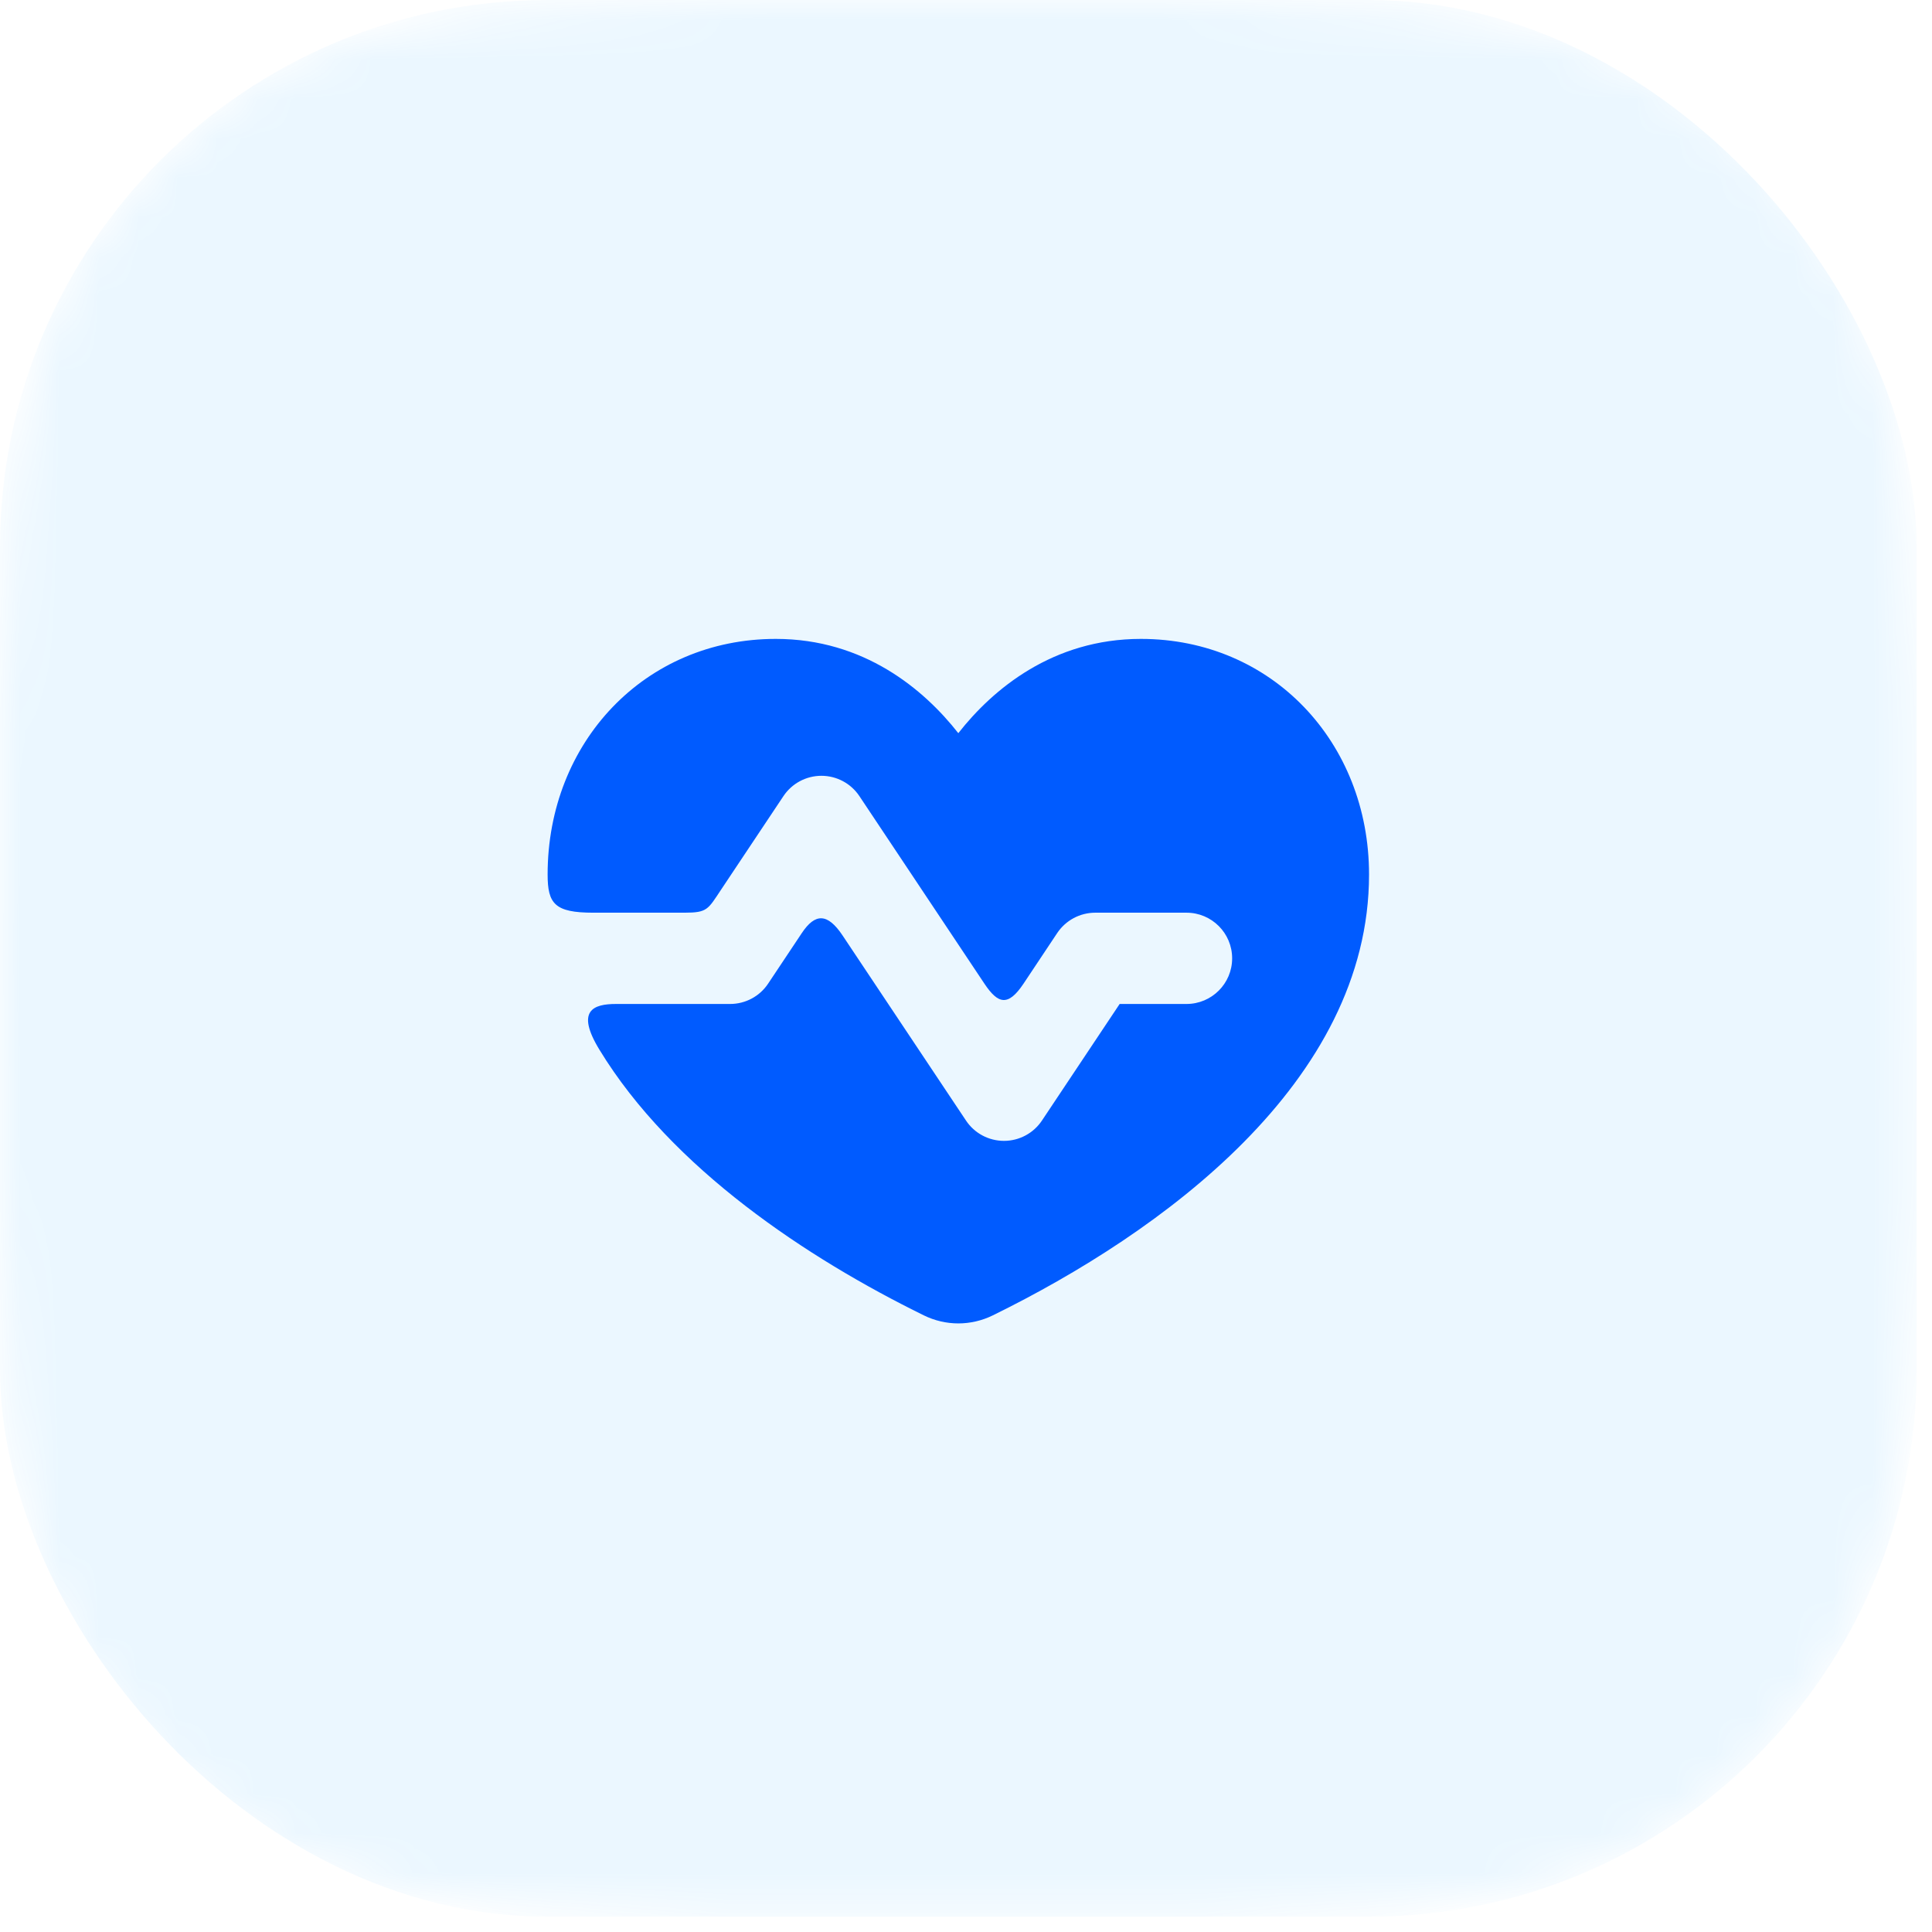
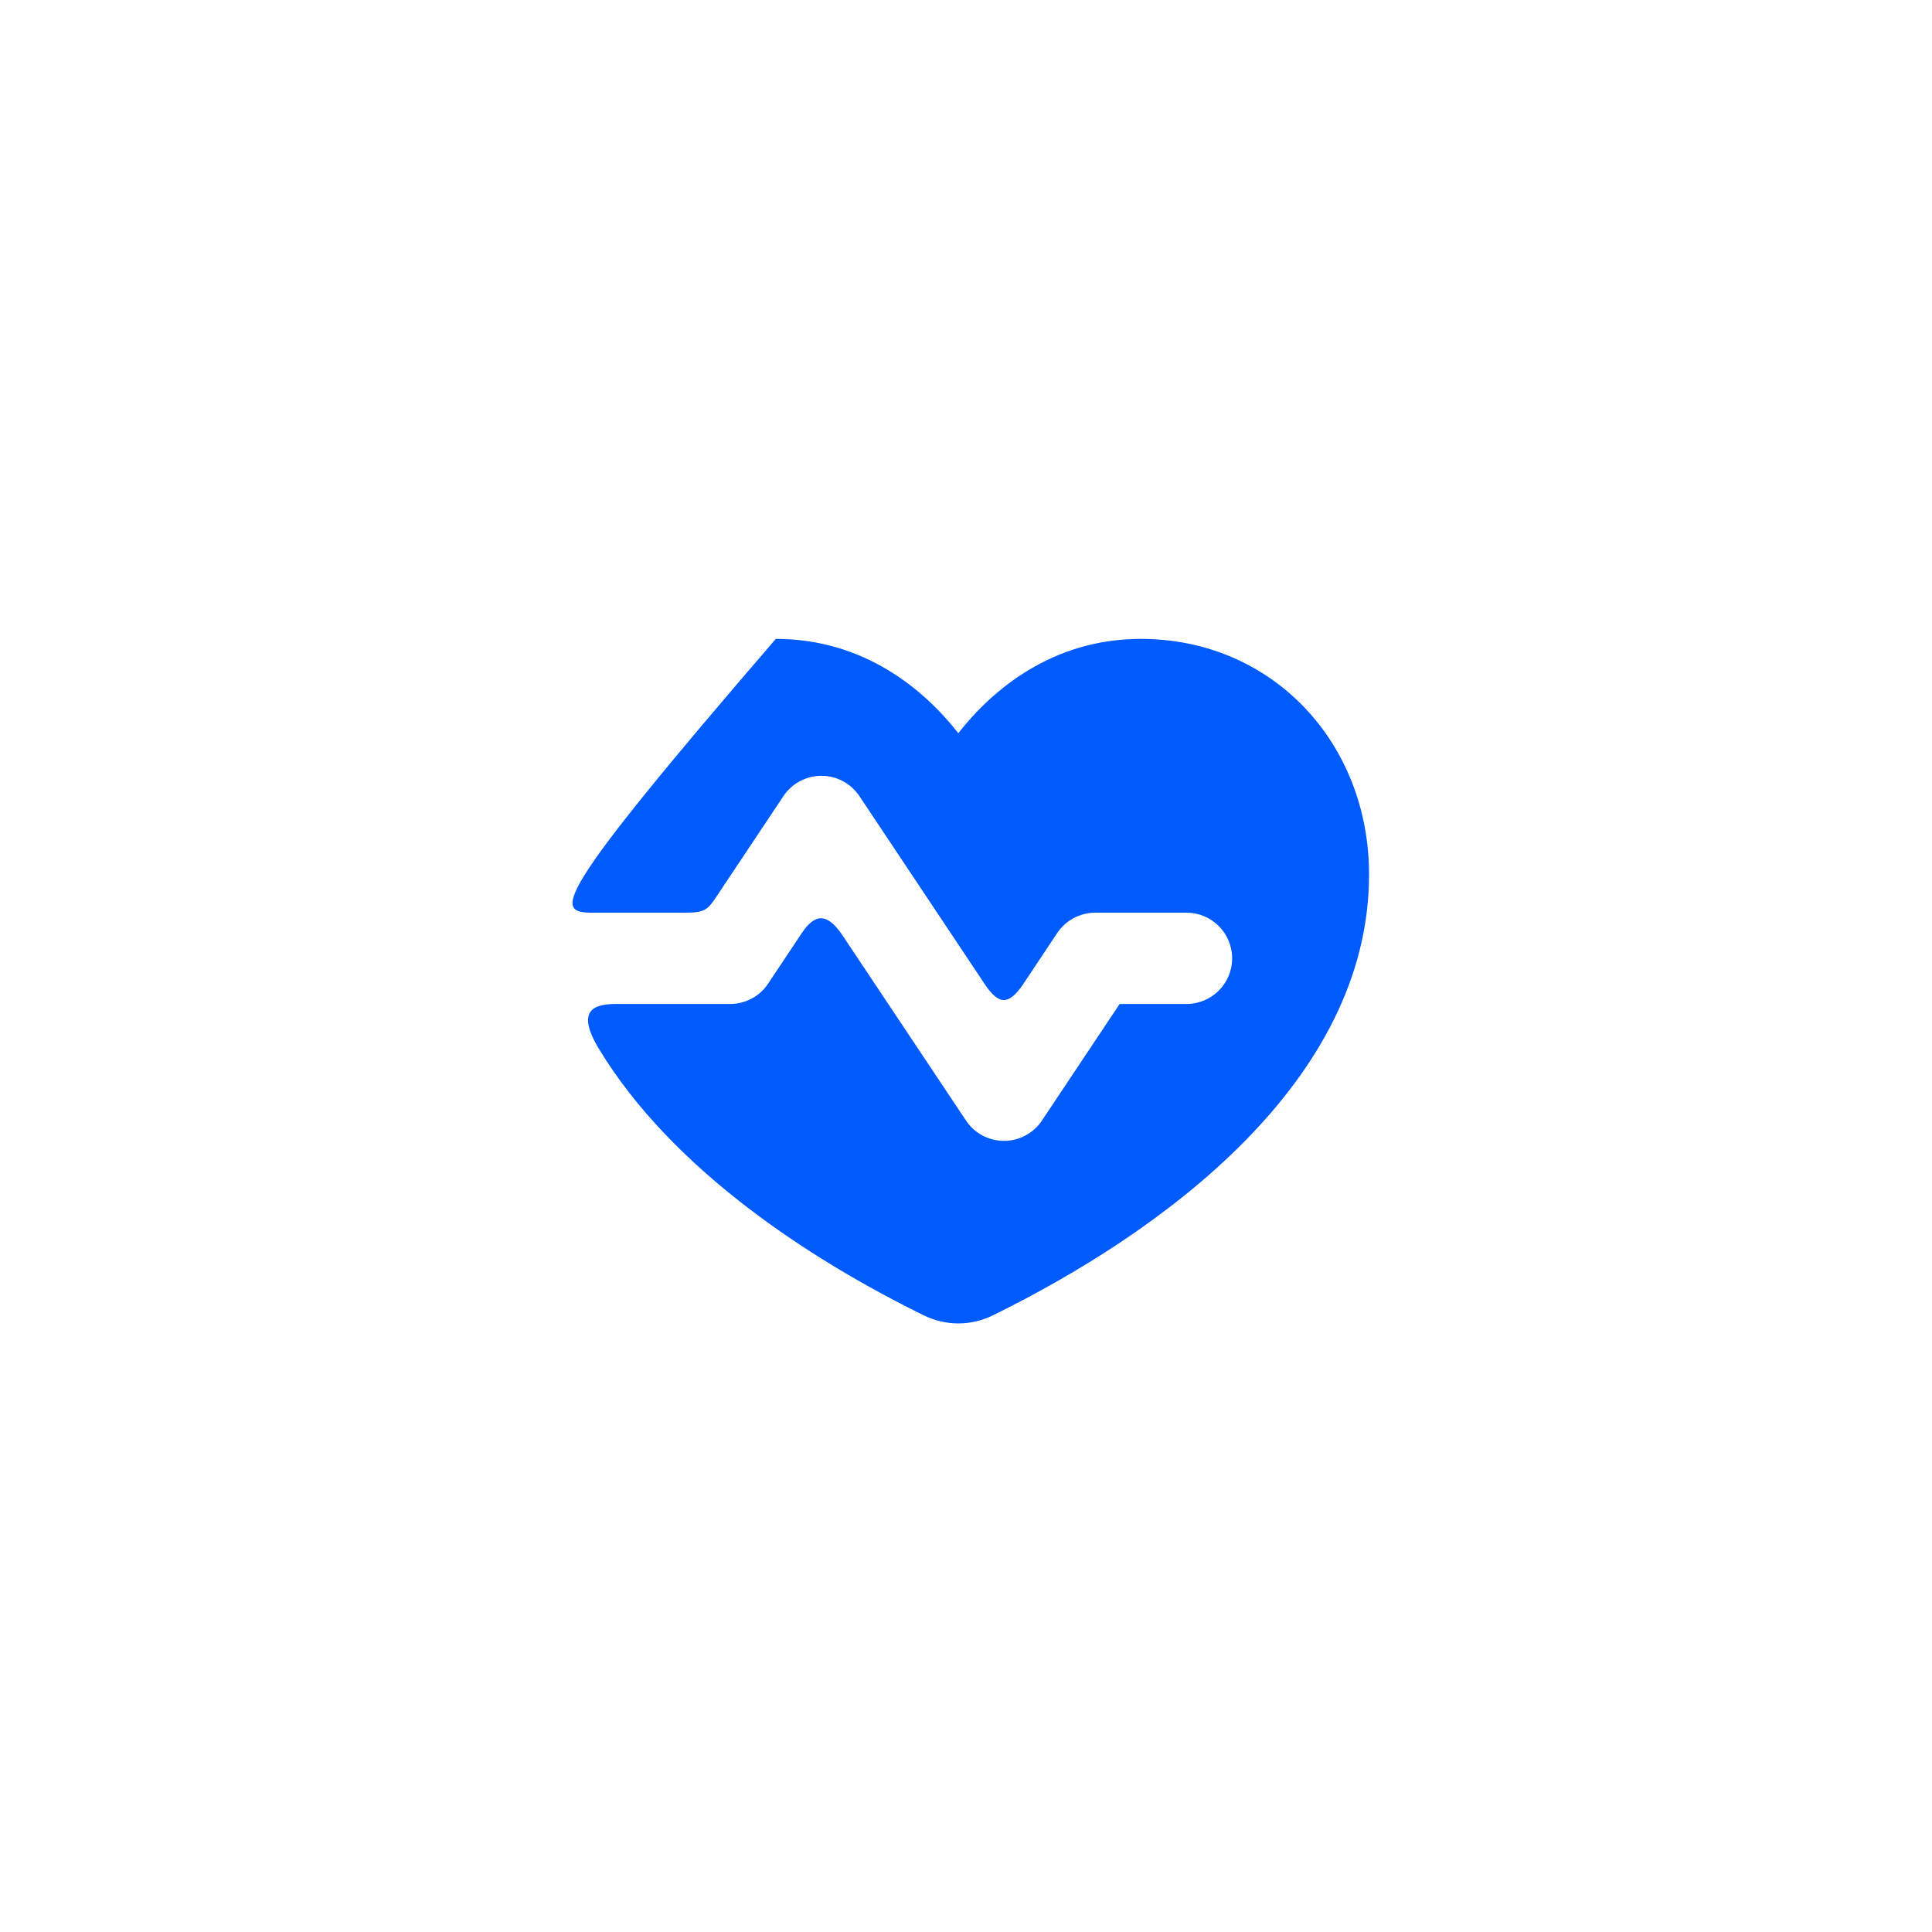
<svg xmlns="http://www.w3.org/2000/svg" width="49" height="49" viewBox="0 0 49 49" fill="none">
  <mask id="mask0_652_11904" style="mask-type:alpha" maskUnits="userSpaceOnUse" x="0" y="0" width="49" height="49">
-     <path d="M0 24.306C0 14.552 0 9.676 2.341 6.173C3.354 4.656 4.656 3.354 6.173 2.341C9.676 0 14.552 0 24.306 0C34.059 0 38.935 0 42.438 2.341C43.955 3.354 45.257 4.656 46.27 6.173C48.611 9.676 48.611 14.552 48.611 24.306C48.611 34.059 48.611 38.935 46.27 42.438C45.257 43.955 43.955 45.257 42.438 46.27C38.935 48.611 34.059 48.611 24.306 48.611C14.552 48.611 9.676 48.611 6.173 46.27C4.656 45.257 3.354 43.955 2.341 42.438C0 38.935 0 34.059 0 24.306Z" fill="#B20BB6" />
-   </mask>
+     </mask>
  <g mask="url(#mask0_652_11904)">
-     <rect width="48.611" height="48.611" rx="13.889" fill="#0096FF" fill-opacity="0.08" />
-   </g>
-   <path d="M19.676 16.204C16.355 16.204 13.889 18.824 13.889 22.179C13.889 22.92 14.068 23.148 15.046 23.148H17.361C17.94 23.148 17.954 23.066 18.285 22.569C18.904 21.641 19.87 20.191 19.87 20.191C20.085 19.869 20.446 19.676 20.833 19.676C21.22 19.676 21.581 19.869 21.796 20.191C21.796 20.191 23.729 23.09 24.967 24.948C25.311 25.463 25.565 25.537 25.959 24.948C26.275 24.473 26.814 23.663 26.814 23.663C27.029 23.342 27.391 23.148 27.778 23.148H30.092C30.732 23.148 31.25 23.666 31.25 24.306C31.25 24.945 30.732 25.463 30.092 25.463H28.397L26.426 28.42C26.211 28.742 25.85 28.935 25.463 28.935C25.076 28.935 24.714 28.742 24.5 28.42C24.5 28.42 21.709 24.234 21.372 23.729C20.985 23.148 20.672 23.162 20.337 23.663C20.003 24.165 19.481 24.948 19.481 24.948C19.267 25.27 18.905 25.463 18.518 25.463H15.625C15.046 25.463 14.598 25.629 15.201 26.62C17.038 29.638 20.482 31.913 23.429 33.36C23.985 33.633 24.626 33.633 25.182 33.36C29.435 31.272 34.722 27.458 34.722 22.179C34.722 18.824 32.256 16.204 28.935 16.204C26.702 16.204 25.18 17.479 24.305 18.595C23.43 17.479 21.908 16.204 19.676 16.204Z" fill="#005BFF" />
+     </g>
+   <path d="M19.676 16.204C13.889 22.92 14.068 23.148 15.046 23.148H17.361C17.94 23.148 17.954 23.066 18.285 22.569C18.904 21.641 19.87 20.191 19.87 20.191C20.085 19.869 20.446 19.676 20.833 19.676C21.22 19.676 21.581 19.869 21.796 20.191C21.796 20.191 23.729 23.09 24.967 24.948C25.311 25.463 25.565 25.537 25.959 24.948C26.275 24.473 26.814 23.663 26.814 23.663C27.029 23.342 27.391 23.148 27.778 23.148H30.092C30.732 23.148 31.25 23.666 31.25 24.306C31.25 24.945 30.732 25.463 30.092 25.463H28.397L26.426 28.42C26.211 28.742 25.85 28.935 25.463 28.935C25.076 28.935 24.714 28.742 24.5 28.42C24.5 28.42 21.709 24.234 21.372 23.729C20.985 23.148 20.672 23.162 20.337 23.663C20.003 24.165 19.481 24.948 19.481 24.948C19.267 25.27 18.905 25.463 18.518 25.463H15.625C15.046 25.463 14.598 25.629 15.201 26.62C17.038 29.638 20.482 31.913 23.429 33.36C23.985 33.633 24.626 33.633 25.182 33.36C29.435 31.272 34.722 27.458 34.722 22.179C34.722 18.824 32.256 16.204 28.935 16.204C26.702 16.204 25.18 17.479 24.305 18.595C23.43 17.479 21.908 16.204 19.676 16.204Z" fill="#005BFF" />
</svg>